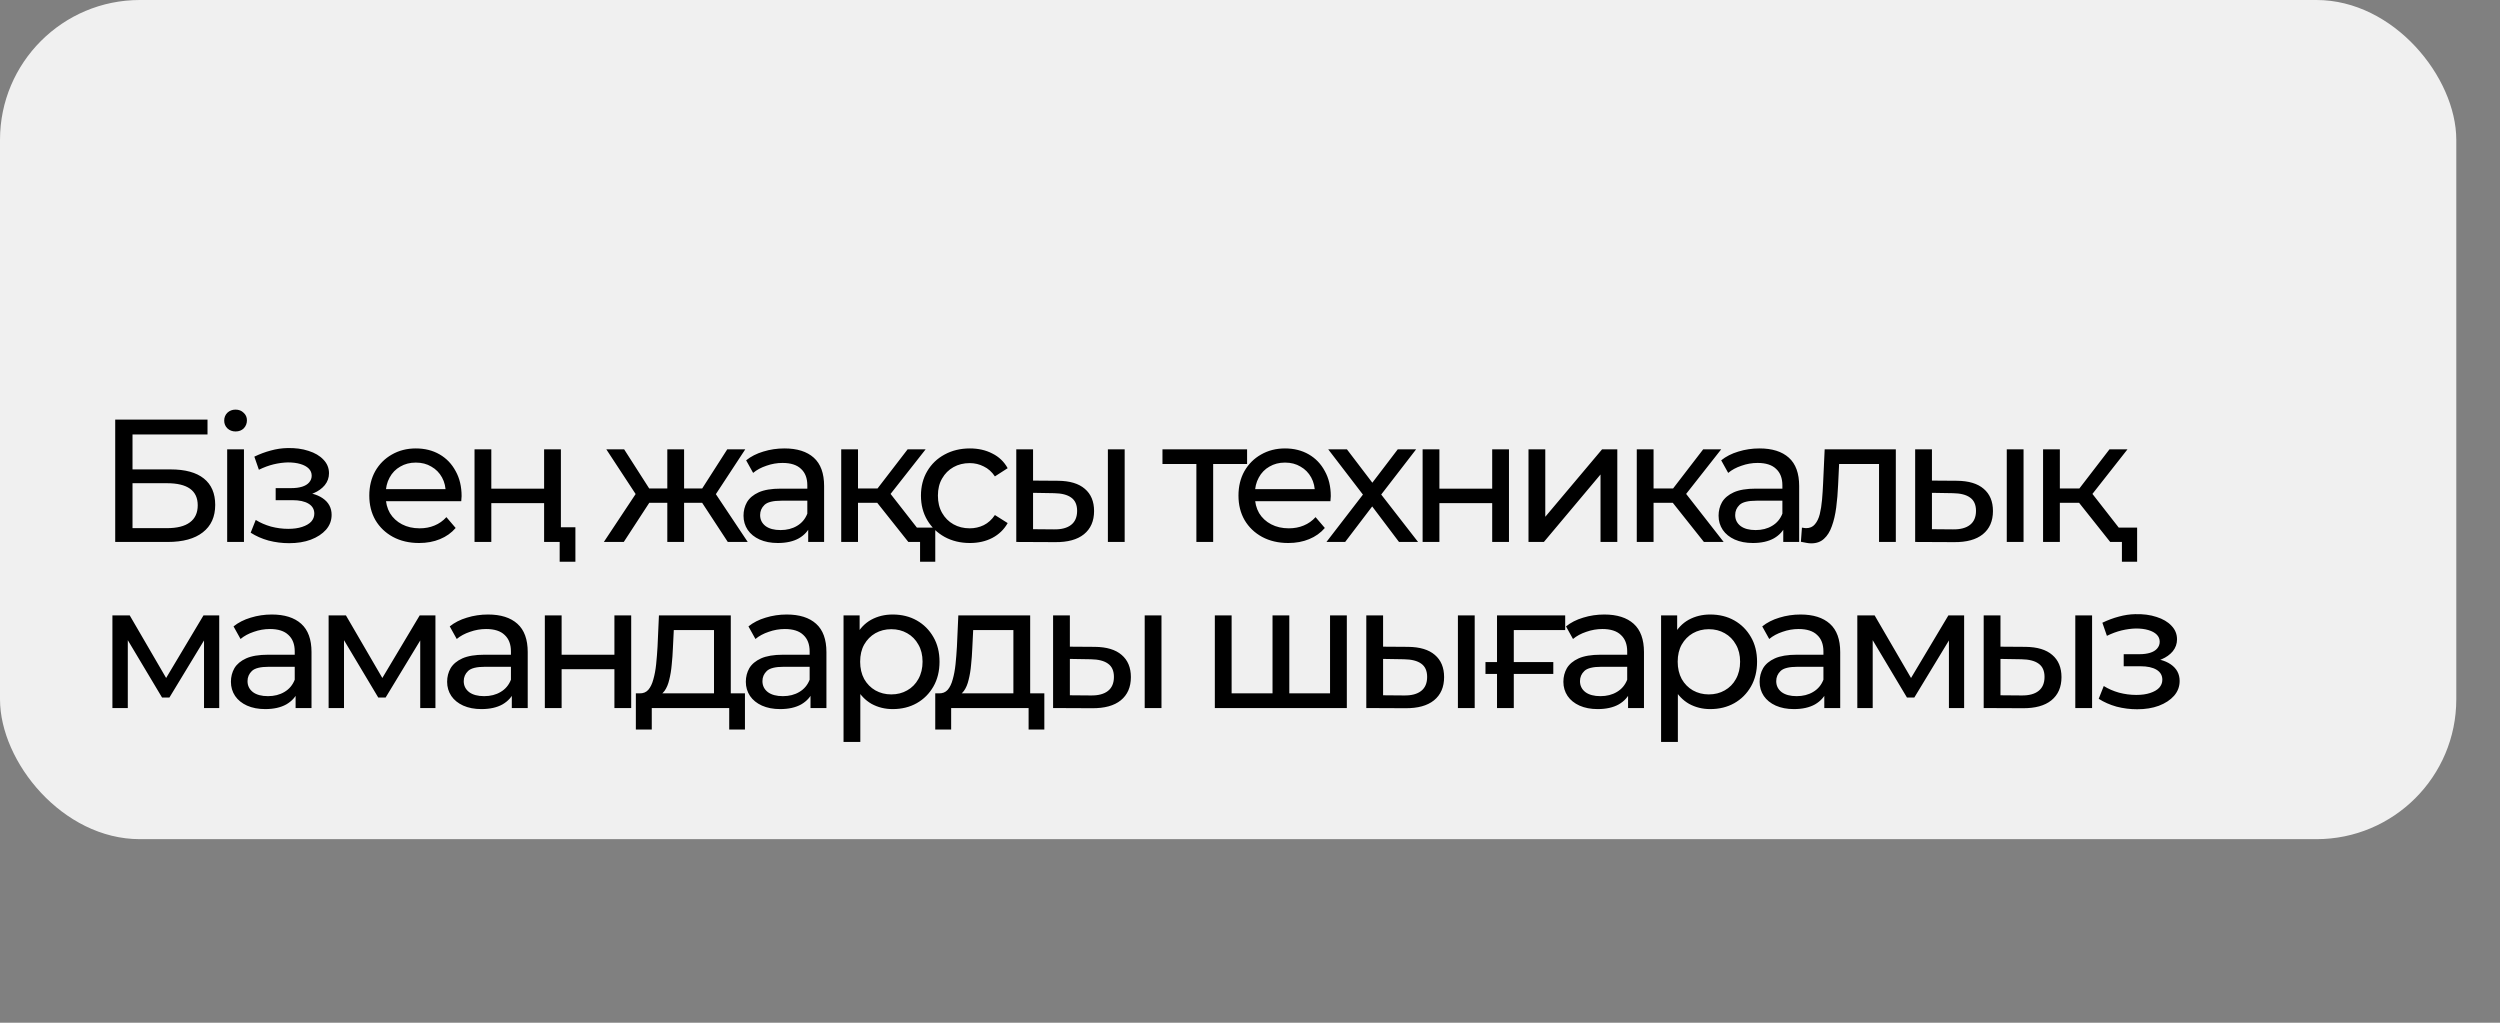
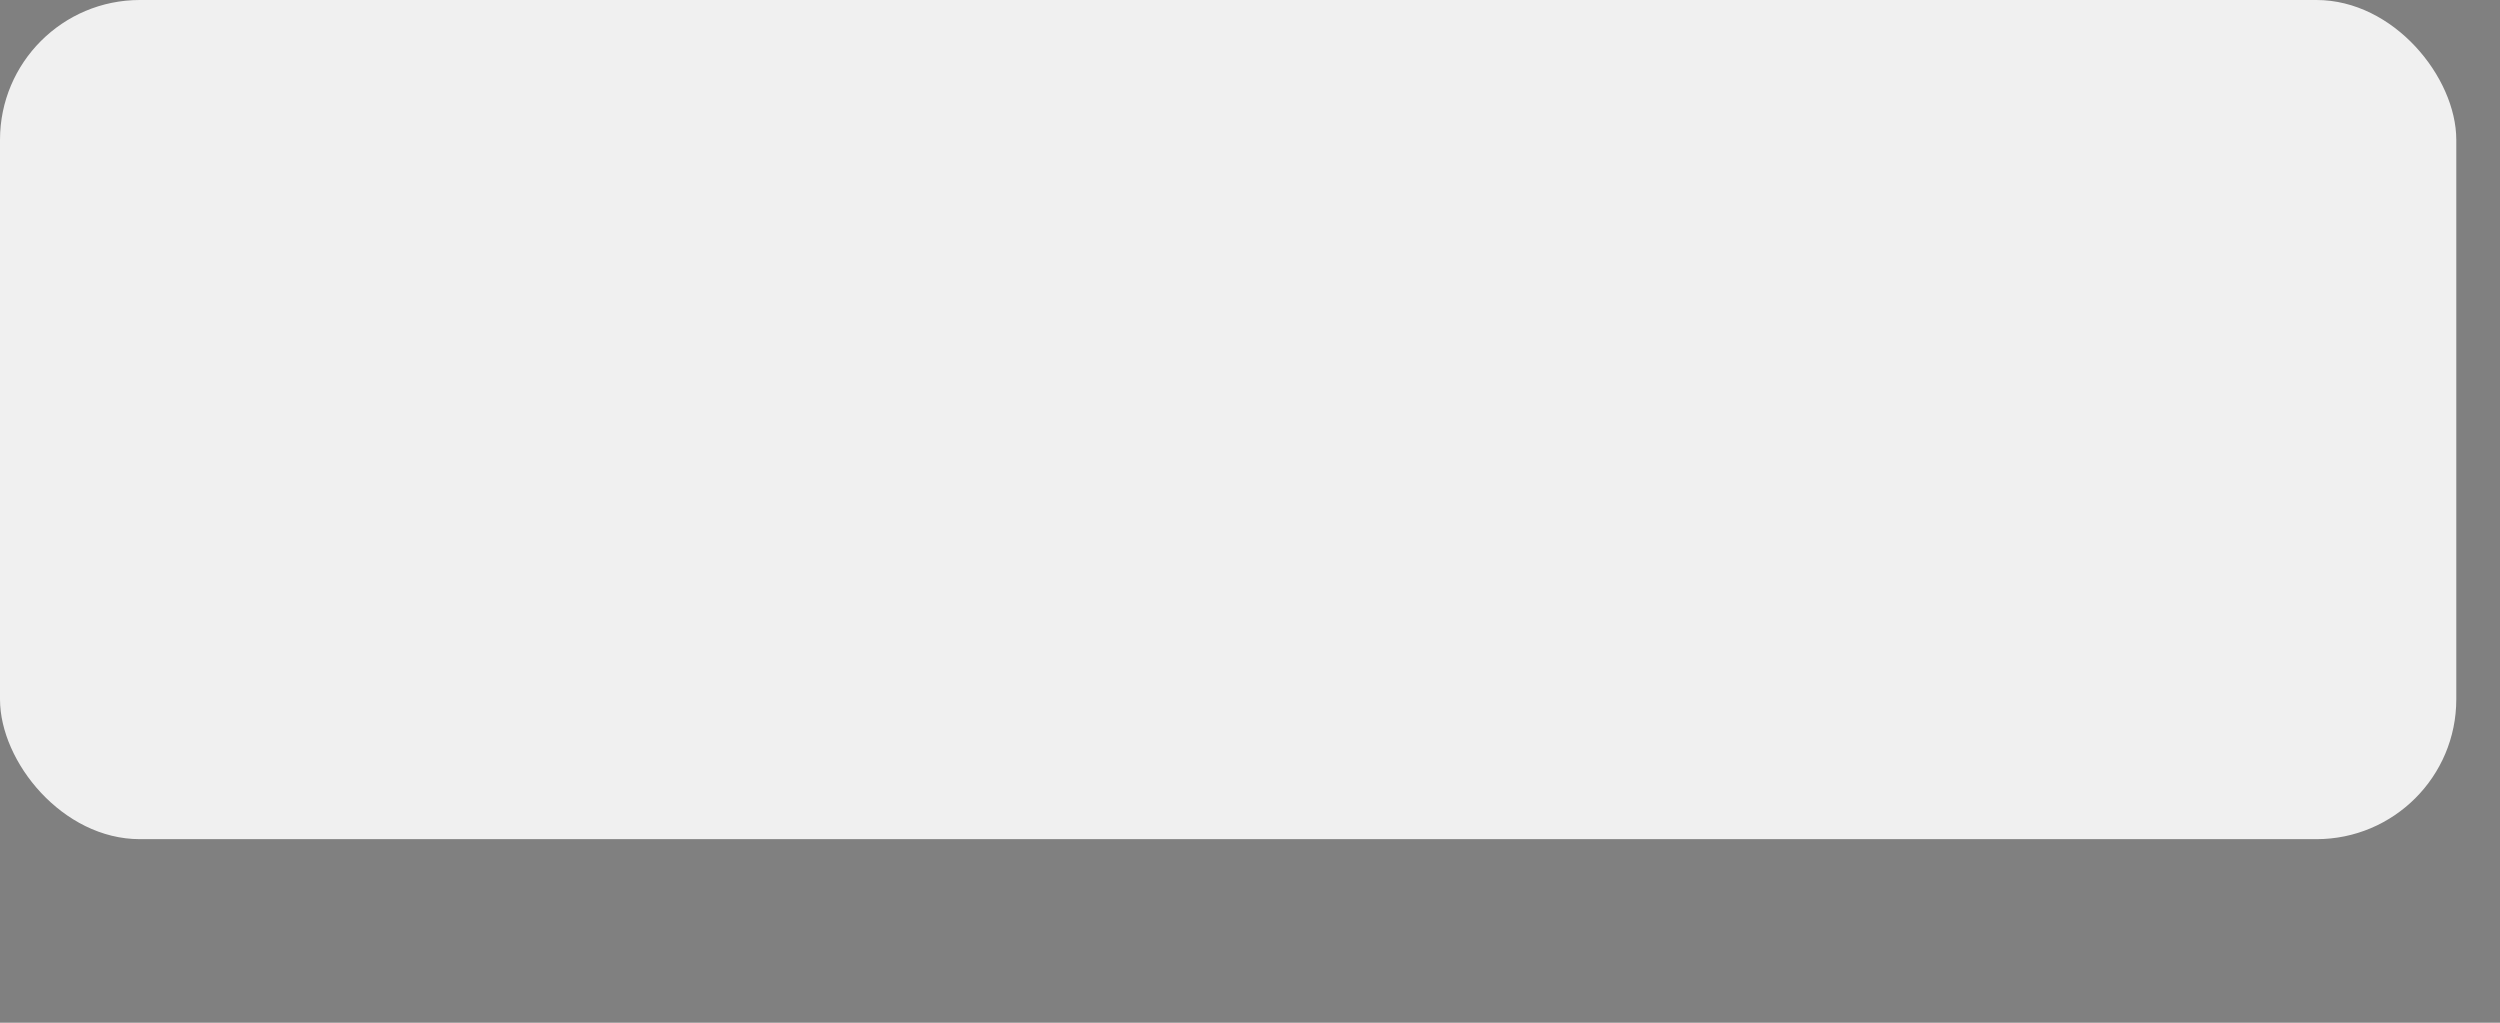
<svg xmlns="http://www.w3.org/2000/svg" width="286" height="117" viewBox="0 0 286 117" fill="none">
  <rect x="0" y="0" width="286" height="117" fill="#808080" stroke="none" />
  <rect width="281" height="96" rx="16" fill="#F0F0F0" />
-   <path d="M13.18 62V48H23.74V49.7H15.16V53.7H19.52C21.187 53.7 22.453 54.047 23.32 54.74C24.187 55.433 24.62 56.44 24.62 57.76C24.62 59.12 24.147 60.167 23.2 60.9C22.267 61.633 20.927 62 19.18 62H13.18ZM15.16 60.42H19.1C20.26 60.42 21.133 60.2 21.72 59.76C22.32 59.32 22.62 58.667 22.62 57.8C22.62 56.12 21.447 55.28 19.1 55.28H15.16V60.42ZM25.989 62V51.4H27.909V62H25.989ZM26.949 49.36C26.576 49.36 26.262 49.24 26.009 49C25.769 48.76 25.649 48.467 25.649 48.12C25.649 47.76 25.769 47.46 26.009 47.22C26.262 46.98 26.576 46.86 26.949 46.86C27.322 46.86 27.629 46.98 27.869 47.22C28.122 47.447 28.249 47.733 28.249 48.08C28.249 48.44 28.129 48.747 27.889 49C27.649 49.24 27.336 49.36 26.949 49.36ZM33.077 62.14C32.277 62.14 31.491 62.04 30.717 61.84C29.957 61.627 29.277 61.327 28.677 60.94L29.257 59.48C29.764 59.8 30.344 60.053 30.997 60.24C31.651 60.413 32.31 60.5 32.977 60.5C33.59 60.5 34.117 60.427 34.557 60.28C35.011 60.133 35.357 59.933 35.597 59.68C35.837 59.413 35.957 59.107 35.957 58.76C35.957 58.267 35.737 57.887 35.297 57.62C34.857 57.353 34.244 57.22 33.457 57.22H31.537V55.84H33.337C33.804 55.84 34.211 55.787 34.557 55.68C34.904 55.573 35.17 55.413 35.357 55.2C35.557 54.973 35.657 54.713 35.657 54.42C35.657 54.1 35.544 53.827 35.317 53.6C35.09 53.373 34.77 53.2 34.357 53.08C33.957 52.96 33.484 52.9 32.937 52.9C32.404 52.913 31.857 52.987 31.297 53.12C30.75 53.253 30.191 53.46 29.617 53.74L29.097 52.24C29.737 51.933 30.364 51.7 30.977 51.54C31.604 51.367 32.224 51.273 32.837 51.26C33.757 51.233 34.577 51.34 35.297 51.58C36.017 51.807 36.584 52.14 36.997 52.58C37.424 53.02 37.637 53.54 37.637 54.14C37.637 54.647 37.477 55.1 37.157 55.5C36.837 55.887 36.41 56.193 35.877 56.42C35.344 56.647 34.73 56.76 34.037 56.76L34.117 56.3C35.304 56.3 36.237 56.533 36.917 57C37.597 57.467 37.937 58.1 37.937 58.9C37.937 59.54 37.724 60.107 37.297 60.6C36.87 61.08 36.291 61.46 35.557 61.74C34.837 62.007 34.011 62.14 33.077 62.14ZM47.947 62.12C46.814 62.12 45.814 61.887 44.947 61.42C44.094 60.953 43.427 60.313 42.947 59.5C42.48 58.687 42.247 57.753 42.247 56.7C42.247 55.647 42.474 54.713 42.927 53.9C43.394 53.087 44.027 52.453 44.827 52C45.641 51.533 46.554 51.3 47.567 51.3C48.594 51.3 49.501 51.527 50.287 51.98C51.074 52.433 51.687 53.073 52.127 53.9C52.581 54.713 52.807 55.667 52.807 56.76C52.807 56.84 52.8 56.933 52.787 57.04C52.787 57.147 52.781 57.247 52.767 57.34H43.747V55.96H51.767L50.987 56.44C51.001 55.76 50.861 55.153 50.567 54.62C50.274 54.087 49.867 53.673 49.347 53.38C48.84 53.073 48.247 52.92 47.567 52.92C46.901 52.92 46.307 53.073 45.787 53.38C45.267 53.673 44.861 54.093 44.567 54.64C44.274 55.173 44.127 55.787 44.127 56.48V56.8C44.127 57.507 44.287 58.14 44.607 58.7C44.941 59.247 45.401 59.673 45.987 59.98C46.574 60.287 47.247 60.44 48.007 60.44C48.634 60.44 49.2 60.333 49.707 60.12C50.227 59.907 50.681 59.587 51.067 59.16L52.127 60.4C51.647 60.96 51.047 61.387 50.327 61.68C49.62 61.973 48.827 62.12 47.947 62.12ZM54.286 62V51.4H56.206V55.9H62.246V51.4H64.166V62H62.246V57.56H56.206V62H54.286ZM64.026 64.26V61.5L64.486 62H62.246V60.32H65.826V64.26H64.026ZM83.26 62L79.88 56.84L81.46 55.88L85.54 62H83.26ZM77.68 57.52V55.88H81.12V57.52H77.68ZM81.64 56.92L79.82 56.68L83.2 51.4H85.26L81.64 56.92ZM71.36 62H69.08L73.14 55.88L74.72 56.84L71.36 62ZM78.26 62H76.34V51.4H78.26V62ZM76.92 57.52H73.5V55.88H76.92V57.52ZM72.98 56.92L69.36 51.4H71.4L74.78 56.68L72.98 56.92ZM92.458 62V59.76L92.358 59.34V55.52C92.358 54.707 92.118 54.08 91.638 53.64C91.171 53.187 90.464 52.96 89.518 52.96C88.891 52.96 88.278 53.067 87.678 53.28C87.078 53.48 86.571 53.753 86.158 54.1L85.358 52.66C85.904 52.22 86.558 51.887 87.318 51.66C88.091 51.42 88.898 51.3 89.738 51.3C91.191 51.3 92.311 51.653 93.098 52.36C93.884 53.067 94.278 54.147 94.278 55.6V62H92.458ZM88.978 62.12C88.191 62.12 87.498 61.987 86.898 61.72C86.311 61.453 85.858 61.087 85.538 60.62C85.218 60.14 85.058 59.6 85.058 59C85.058 58.427 85.191 57.907 85.458 57.44C85.738 56.973 86.184 56.6 86.798 56.32C87.424 56.04 88.264 55.9 89.318 55.9H92.678V57.28H89.398C88.438 57.28 87.791 57.44 87.458 57.76C87.124 58.08 86.958 58.467 86.958 58.92C86.958 59.44 87.164 59.86 87.578 60.18C87.991 60.487 88.564 60.64 89.298 60.64C90.018 60.64 90.644 60.48 91.178 60.16C91.724 59.84 92.118 59.373 92.358 58.76L92.738 60.08C92.484 60.707 92.038 61.207 91.398 61.58C90.758 61.94 89.951 62.12 88.978 62.12ZM103.915 62L99.815 56.84L101.395 55.88L106.175 62H103.915ZM96.235 62V51.4H98.155V62H96.235ZM97.575 57.52V55.88H101.075V57.52H97.575ZM101.555 56.92L99.775 56.68L103.835 51.4H105.895L101.555 56.92ZM105.255 64.26V61.52L105.715 62H103.915V60.36H106.995V64.26H105.255ZM110.957 62.12C109.877 62.12 108.91 61.887 108.057 61.42C107.217 60.953 106.557 60.313 106.077 59.5C105.597 58.687 105.357 57.753 105.357 56.7C105.357 55.647 105.597 54.713 106.077 53.9C106.557 53.087 107.217 52.453 108.057 52C108.91 51.533 109.877 51.3 110.957 51.3C111.917 51.3 112.77 51.493 113.517 51.88C114.277 52.253 114.863 52.813 115.277 53.56L113.817 54.5C113.47 53.98 113.043 53.6 112.537 53.36C112.043 53.107 111.51 52.98 110.937 52.98C110.243 52.98 109.623 53.133 109.077 53.44C108.53 53.747 108.097 54.18 107.777 54.74C107.457 55.287 107.297 55.94 107.297 56.7C107.297 57.46 107.457 58.12 107.777 58.68C108.097 59.24 108.53 59.673 109.077 59.98C109.623 60.287 110.243 60.44 110.937 60.44C111.51 60.44 112.043 60.32 112.537 60.08C113.043 59.827 113.47 59.44 113.817 58.92L115.277 59.84C114.863 60.573 114.277 61.14 113.517 61.54C112.77 61.927 111.917 62.12 110.957 62.12ZM126.742 62V51.4H128.662V62H126.742ZM121.042 55C122.389 55.013 123.409 55.32 124.102 55.92C124.809 56.52 125.162 57.367 125.162 58.46C125.162 59.607 124.776 60.493 124.002 61.12C123.242 61.733 122.149 62.033 120.722 62.02L116.262 62V51.4H118.182V54.98L121.042 55ZM120.582 60.56C121.436 60.573 122.089 60.4 122.542 60.04C122.996 59.68 123.222 59.147 123.222 58.44C123.222 57.747 122.996 57.24 122.542 56.92C122.102 56.6 121.449 56.433 120.582 56.42L118.182 56.38V60.54L120.582 60.56ZM136.866 62V52.58L137.346 53.08H132.986V51.4H142.666V53.08H138.326L138.786 52.58V62H136.866ZM147.381 62.12C146.247 62.12 145.247 61.887 144.381 61.42C143.527 60.953 142.861 60.313 142.381 59.5C141.914 58.687 141.681 57.753 141.681 56.7C141.681 55.647 141.907 54.713 142.361 53.9C142.827 53.087 143.461 52.453 144.261 52C145.074 51.533 145.987 51.3 147.001 51.3C148.027 51.3 148.934 51.527 149.721 51.98C150.507 52.433 151.121 53.073 151.561 53.9C152.014 54.713 152.241 55.667 152.241 56.76C152.241 56.84 152.234 56.933 152.221 57.04C152.221 57.147 152.214 57.247 152.201 57.34H143.181V55.96H151.201L150.421 56.44C150.434 55.76 150.294 55.153 150.001 54.62C149.707 54.087 149.301 53.673 148.781 53.38C148.274 53.073 147.681 52.92 147.001 52.92C146.334 52.92 145.741 53.073 145.221 53.38C144.701 53.673 144.294 54.093 144.001 54.64C143.707 55.173 143.561 55.787 143.561 56.48V56.8C143.561 57.507 143.721 58.14 144.041 58.7C144.374 59.247 144.834 59.673 145.421 59.98C146.007 60.287 146.681 60.44 147.441 60.44C148.067 60.44 148.634 60.333 149.141 60.12C149.661 59.907 150.114 59.587 150.501 59.16L151.561 60.4C151.081 60.96 150.481 61.387 149.761 61.68C149.054 61.973 148.261 62.12 147.381 62.12ZM151.746 62L156.306 56.08L156.286 57.06L151.946 51.4H154.086L157.406 55.76H156.586L159.906 51.4H162.006L157.606 57.1L157.626 56.08L162.226 62H160.046L156.546 57.36L157.326 57.48L153.886 62H151.746ZM162.747 62V51.4H164.667V55.9H170.707V51.4H172.627V62H170.707V57.56H164.667V62H162.747ZM174.86 62V51.4H176.78V59.12L183.28 51.4H185.02V62H183.1V54.28L176.62 62H174.86ZM194.927 62L190.827 56.84L192.407 55.88L197.187 62H194.927ZM187.247 62V51.4H189.167V62H187.247ZM188.587 57.52V55.88H192.087V57.52H188.587ZM192.567 56.92L190.787 56.68L194.847 51.4H196.907L192.567 56.92ZM204.005 62V59.76L203.905 59.34V55.52C203.905 54.707 203.665 54.08 203.185 53.64C202.718 53.187 202.011 52.96 201.065 52.96C200.438 52.96 199.825 53.067 199.225 53.28C198.625 53.48 198.118 53.753 197.705 54.1L196.905 52.66C197.451 52.22 198.105 51.887 198.865 51.66C199.638 51.42 200.445 51.3 201.285 51.3C202.738 51.3 203.858 51.653 204.645 52.36C205.431 53.067 205.825 54.147 205.825 55.6V62H204.005ZM200.525 62.12C199.738 62.12 199.045 61.987 198.445 61.72C197.858 61.453 197.405 61.087 197.085 60.62C196.765 60.14 196.605 59.6 196.605 59C196.605 58.427 196.738 57.907 197.005 57.44C197.285 56.973 197.731 56.6 198.345 56.32C198.971 56.04 199.811 55.9 200.865 55.9H204.225V57.28H200.945C199.985 57.28 199.338 57.44 199.005 57.76C198.671 58.08 198.505 58.467 198.505 58.92C198.505 59.44 198.711 59.86 199.125 60.18C199.538 60.487 200.111 60.64 200.845 60.64C201.565 60.64 202.191 60.48 202.725 60.16C203.271 59.84 203.665 59.373 203.905 58.76L204.285 60.08C204.031 60.707 203.585 61.207 202.945 61.58C202.305 61.94 201.498 62.12 200.525 62.12ZM206.022 61.98L206.142 60.36C206.235 60.373 206.322 60.387 206.402 60.4C206.482 60.413 206.555 60.42 206.622 60.42C207.049 60.42 207.382 60.273 207.622 59.98C207.875 59.687 208.062 59.3 208.182 58.82C208.302 58.327 208.389 57.773 208.442 57.16C208.495 56.547 208.535 55.933 208.562 55.32L208.742 51.4H216.882V62H214.962V52.52L215.422 53.08H209.982L210.422 52.5L210.282 55.44C210.242 56.373 210.169 57.247 210.062 58.06C209.955 58.873 209.789 59.587 209.562 60.2C209.349 60.813 209.049 61.293 208.662 61.64C208.289 61.987 207.802 62.16 207.202 62.16C207.029 62.16 206.842 62.14 206.642 62.1C206.455 62.073 206.249 62.033 206.022 61.98ZM229.574 62V51.4H231.494V62H229.574ZM223.874 55C225.221 55.013 226.241 55.32 226.934 55.92C227.641 56.52 227.994 57.367 227.994 58.46C227.994 59.607 227.608 60.493 226.834 61.12C226.074 61.733 224.981 62.033 223.554 62.02L219.094 62V51.4H221.014V54.98L223.874 55ZM223.414 60.56C224.268 60.573 224.921 60.4 225.374 60.04C225.828 59.68 226.054 59.147 226.054 58.44C226.054 57.747 225.828 57.24 225.374 56.92C224.934 56.6 224.281 56.433 223.414 56.42L221.014 56.38V60.54L223.414 60.56ZM241.407 62L237.307 56.84L238.887 55.88L243.667 62H241.407ZM233.727 62V51.4H235.647V62H233.727ZM235.067 57.52V55.88H238.567V57.52H235.067ZM239.047 56.92L237.267 56.68L241.327 51.4H243.387L239.047 56.92ZM242.747 64.26V61.52L243.207 62H241.407V60.36H244.487V64.26H242.747ZM12.86 81V70.4H14.84L19.4 78.24H18.6L23.28 70.4H25.08V81H23.34V72.56L23.66 72.74L19.38 79.8H18.54L14.24 72.6L14.62 72.52V81H12.86ZM33.817 81V78.76L33.717 78.34V74.52C33.717 73.707 33.477 73.08 32.997 72.64C32.53 72.187 31.824 71.96 30.877 71.96C30.25 71.96 29.637 72.067 29.037 72.28C28.437 72.48 27.93 72.753 27.517 73.1L26.717 71.66C27.264 71.22 27.917 70.887 28.677 70.66C29.45 70.42 30.257 70.3 31.097 70.3C32.55 70.3 33.67 70.653 34.457 71.36C35.244 72.067 35.637 73.147 35.637 74.6V81H33.817ZM30.337 81.12C29.55 81.12 28.857 80.987 28.257 80.72C27.67 80.453 27.217 80.087 26.897 79.62C26.577 79.14 26.417 78.6 26.417 78C26.417 77.427 26.55 76.907 26.817 76.44C27.097 75.973 27.544 75.6 28.157 75.32C28.784 75.04 29.624 74.9 30.677 74.9H34.037V76.28H30.757C29.797 76.28 29.15 76.44 28.817 76.76C28.484 77.08 28.317 77.467 28.317 77.92C28.317 78.44 28.524 78.86 28.937 79.18C29.35 79.487 29.924 79.64 30.657 79.64C31.377 79.64 32.004 79.48 32.537 79.16C33.084 78.84 33.477 78.373 33.717 77.76L34.097 79.08C33.844 79.707 33.397 80.207 32.757 80.58C32.117 80.94 31.31 81.12 30.337 81.12ZM37.594 81V70.4H39.574L44.134 78.24H43.334L48.014 70.4H49.814V81H48.074V72.56L48.394 72.74L44.114 79.8H43.274L38.974 72.6L39.354 72.52V81H37.594ZM58.551 81V78.76L58.451 78.34V74.52C58.451 73.707 58.211 73.08 57.731 72.64C57.265 72.187 56.558 71.96 55.611 71.96C54.985 71.96 54.371 72.067 53.771 72.28C53.171 72.48 52.665 72.753 52.251 73.1L51.451 71.66C51.998 71.22 52.651 70.887 53.411 70.66C54.185 70.42 54.991 70.3 55.831 70.3C57.285 70.3 58.405 70.653 59.191 71.36C59.978 72.067 60.371 73.147 60.371 74.6V81H58.551ZM55.071 81.12C54.285 81.12 53.591 80.987 52.991 80.72C52.405 80.453 51.951 80.087 51.631 79.62C51.311 79.14 51.151 78.6 51.151 78C51.151 77.427 51.285 76.907 51.551 76.44C51.831 75.973 52.278 75.6 52.891 75.32C53.518 75.04 54.358 74.9 55.411 74.9H58.771V76.28H55.491C54.531 76.28 53.885 76.44 53.551 76.76C53.218 77.08 53.051 77.467 53.051 77.92C53.051 78.44 53.258 78.86 53.671 79.18C54.085 79.487 54.658 79.64 55.391 79.64C56.111 79.64 56.738 79.48 57.271 79.16C57.818 78.84 58.211 78.373 58.451 77.76L58.831 79.08C58.578 79.707 58.131 80.207 57.491 80.58C56.851 80.94 56.045 81.12 55.071 81.12ZM62.329 81V70.4H64.249V74.9H70.289V70.4H72.209V81H70.289V76.56H64.249V81H62.329ZM81.682 80.1V72.08H77.082L76.982 74.12C76.955 74.787 76.909 75.433 76.842 76.06C76.789 76.673 76.695 77.24 76.562 77.76C76.442 78.28 76.262 78.707 76.022 79.04C75.782 79.373 75.462 79.58 75.062 79.66L73.162 79.32C73.575 79.333 73.909 79.2 74.162 78.92C74.415 78.627 74.609 78.227 74.742 77.72C74.889 77.213 74.995 76.64 75.062 76C75.129 75.347 75.182 74.673 75.222 73.98L75.382 70.4H83.602V80.1H81.682ZM72.742 83.46V79.32H85.222V83.46H83.422V81H74.562V83.46H72.742ZM92.723 81V78.76L92.623 78.34V74.52C92.623 73.707 92.383 73.08 91.903 72.64C91.437 72.187 90.73 71.96 89.783 71.96C89.157 71.96 88.543 72.067 87.943 72.28C87.343 72.48 86.837 72.753 86.423 73.1L85.623 71.66C86.17 71.22 86.823 70.887 87.583 70.66C88.357 70.42 89.163 70.3 90.003 70.3C91.457 70.3 92.577 70.653 93.363 71.36C94.15 72.067 94.543 73.147 94.543 74.6V81H92.723ZM89.243 81.12C88.457 81.12 87.763 80.987 87.163 80.72C86.577 80.453 86.123 80.087 85.803 79.62C85.483 79.14 85.323 78.6 85.323 78C85.323 77.427 85.457 76.907 85.723 76.44C86.003 75.973 86.45 75.6 87.063 75.32C87.69 75.04 88.53 74.9 89.583 74.9H92.943V76.28H89.663C88.703 76.28 88.057 76.44 87.723 76.76C87.39 77.08 87.223 77.467 87.223 77.92C87.223 78.44 87.43 78.86 87.843 79.18C88.257 79.487 88.83 79.64 89.563 79.64C90.283 79.64 90.91 79.48 91.443 79.16C91.99 78.84 92.383 78.373 92.623 77.76L93.003 79.08C92.75 79.707 92.303 80.207 91.663 80.58C91.023 80.94 90.217 81.12 89.243 81.12ZM102.121 81.12C101.241 81.12 100.434 80.92 99.701 80.52C98.981 80.107 98.401 79.5 97.961 78.7C97.534 77.9 97.321 76.9 97.321 75.7C97.321 74.5 97.527 73.5 97.941 72.7C98.367 71.9 98.941 71.3 99.661 70.9C100.394 70.5 101.214 70.3 102.121 70.3C103.161 70.3 104.081 70.527 104.881 70.98C105.681 71.433 106.314 72.067 106.781 72.88C107.247 73.68 107.481 74.62 107.481 75.7C107.481 76.78 107.247 77.727 106.781 78.54C106.314 79.353 105.681 79.987 104.881 80.44C104.081 80.893 103.161 81.12 102.121 81.12ZM96.501 84.88V70.4H98.341V73.26L98.221 75.72L98.421 78.18V84.88H96.501ZM101.961 79.44C102.641 79.44 103.247 79.287 103.781 78.98C104.327 78.673 104.754 78.24 105.061 77.68C105.381 77.107 105.541 76.447 105.541 75.7C105.541 74.94 105.381 74.287 105.061 73.74C104.754 73.18 104.327 72.747 103.781 72.44C103.247 72.133 102.641 71.98 101.961 71.98C101.294 71.98 100.687 72.133 100.141 72.44C99.607 72.747 99.181 73.18 98.861 73.74C98.554 74.287 98.401 74.94 98.401 75.7C98.401 76.447 98.554 77.107 98.861 77.68C99.181 78.24 99.607 78.673 100.141 78.98C100.687 79.287 101.294 79.44 101.961 79.44ZM115.932 80.1V72.08H111.332L111.232 74.12C111.205 74.787 111.159 75.433 111.092 76.06C111.039 76.673 110.945 77.24 110.812 77.76C110.692 78.28 110.512 78.707 110.272 79.04C110.032 79.373 109.712 79.58 109.312 79.66L107.412 79.32C107.825 79.333 108.159 79.2 108.412 78.92C108.665 78.627 108.859 78.227 108.992 77.72C109.139 77.213 109.245 76.64 109.312 76C109.379 75.347 109.432 74.673 109.472 73.98L109.632 70.4H117.852V80.1H115.932ZM106.992 83.46V79.32H119.472V83.46H117.672V81H108.812V83.46H106.992ZM130.953 81V70.4H132.873V81H130.953ZM125.253 74C126.6 74.013 127.62 74.32 128.313 74.92C129.02 75.52 129.373 76.367 129.373 77.46C129.373 78.607 128.987 79.493 128.213 80.12C127.453 80.733 126.36 81.033 124.933 81.02L120.473 81V70.4H122.393V73.98L125.253 74ZM124.793 79.56C125.647 79.573 126.3 79.4 126.753 79.04C127.207 78.68 127.433 78.147 127.433 77.44C127.433 76.747 127.207 76.24 126.753 75.92C126.313 75.6 125.66 75.433 124.793 75.42L122.393 75.38V79.54L124.793 79.56ZM146.017 79.32L145.577 79.82V70.4H147.497V79.82L147.017 79.32H152.617L152.157 79.82V70.4H154.077V81H138.977V70.4H140.897V79.82L140.437 79.32H146.017ZM166.785 81V70.4H168.705V81H166.785ZM161.085 74C162.432 74.013 163.452 74.32 164.145 74.92C164.852 75.52 165.205 76.367 165.205 77.46C165.205 78.607 164.819 79.493 164.045 80.12C163.285 80.733 162.192 81.033 160.765 81.02L156.305 81V70.4H158.225V73.98L161.085 74ZM160.625 79.56C161.479 79.573 162.132 79.4 162.585 79.04C163.039 78.68 163.265 78.147 163.265 77.44C163.265 76.747 163.039 76.24 162.585 75.92C162.145 75.6 161.492 75.433 160.625 75.42L158.225 75.38V79.54L160.625 79.56ZM169.938 77.1V75.74H177.698V77.1H169.938ZM171.258 81V70.4H179.058V72.08H172.718L173.178 71.64V81H171.258ZM186.251 81V78.76L186.151 78.34V74.52C186.151 73.707 185.911 73.08 185.431 72.64C184.964 72.187 184.257 71.96 183.311 71.96C182.684 71.96 182.071 72.067 181.471 72.28C180.871 72.48 180.364 72.753 179.951 73.1L179.151 71.66C179.697 71.22 180.351 70.887 181.111 70.66C181.884 70.42 182.691 70.3 183.531 70.3C184.984 70.3 186.104 70.653 186.891 71.36C187.677 72.067 188.071 73.147 188.071 74.6V81H186.251ZM182.771 81.12C181.984 81.12 181.291 80.987 180.691 80.72C180.104 80.453 179.651 80.087 179.331 79.62C179.011 79.14 178.851 78.6 178.851 78C178.851 77.427 178.984 76.907 179.251 76.44C179.531 75.973 179.977 75.6 180.591 75.32C181.217 75.04 182.057 74.9 183.111 74.9H186.471V76.28H183.191C182.231 76.28 181.584 76.44 181.251 76.76C180.917 77.08 180.751 77.467 180.751 77.92C180.751 78.44 180.957 78.86 181.371 79.18C181.784 79.487 182.357 79.64 183.091 79.64C183.811 79.64 184.437 79.48 184.971 79.16C185.517 78.84 185.911 78.373 186.151 77.76L186.531 79.08C186.277 79.707 185.831 80.207 185.191 80.58C184.551 80.94 183.744 81.12 182.771 81.12ZM195.648 81.12C194.768 81.12 193.961 80.92 193.228 80.52C192.508 80.107 191.928 79.5 191.488 78.7C191.061 77.9 190.848 76.9 190.848 75.7C190.848 74.5 191.055 73.5 191.468 72.7C191.895 71.9 192.468 71.3 193.188 70.9C193.921 70.5 194.741 70.3 195.648 70.3C196.688 70.3 197.608 70.527 198.408 70.98C199.208 71.433 199.841 72.067 200.308 72.88C200.775 73.68 201.008 74.62 201.008 75.7C201.008 76.78 200.775 77.727 200.308 78.54C199.841 79.353 199.208 79.987 198.408 80.44C197.608 80.893 196.688 81.12 195.648 81.12ZM190.028 84.88V70.4H191.868V73.26L191.748 75.72L191.948 78.18V84.88H190.028ZM195.488 79.44C196.168 79.44 196.775 79.287 197.308 78.98C197.855 78.673 198.281 78.24 198.588 77.68C198.908 77.107 199.068 76.447 199.068 75.7C199.068 74.94 198.908 74.287 198.588 73.74C198.281 73.18 197.855 72.747 197.308 72.44C196.775 72.133 196.168 71.98 195.488 71.98C194.821 71.98 194.215 72.133 193.668 72.44C193.135 72.747 192.708 73.18 192.388 73.74C192.081 74.287 191.928 74.94 191.928 75.7C191.928 76.447 192.081 77.107 192.388 77.68C192.708 78.24 193.135 78.673 193.668 78.98C194.215 79.287 194.821 79.44 195.488 79.44ZM208.7 81V78.76L208.6 78.34V74.52C208.6 73.707 208.36 73.08 207.88 72.64C207.413 72.187 206.707 71.96 205.76 71.96C205.133 71.96 204.52 72.067 203.92 72.28C203.32 72.48 202.813 72.753 202.4 73.1L201.6 71.66C202.147 71.22 202.8 70.887 203.56 70.66C204.333 70.42 205.14 70.3 205.98 70.3C207.433 70.3 208.553 70.653 209.34 71.36C210.127 72.067 210.52 73.147 210.52 74.6V81H208.7ZM205.22 81.12C204.433 81.12 203.74 80.987 203.14 80.72C202.553 80.453 202.1 80.087 201.78 79.62C201.46 79.14 201.3 78.6 201.3 78C201.3 77.427 201.433 76.907 201.7 76.44C201.98 75.973 202.427 75.6 203.04 75.32C203.667 75.04 204.507 74.9 205.56 74.9H208.92V76.28H205.64C204.68 76.28 204.033 76.44 203.7 76.76C203.367 77.08 203.2 77.467 203.2 77.92C203.2 78.44 203.407 78.86 203.82 79.18C204.233 79.487 204.807 79.64 205.54 79.64C206.26 79.64 206.887 79.48 207.42 79.16C207.967 78.84 208.36 78.373 208.6 77.76L208.98 79.08C208.727 79.707 208.28 80.207 207.64 80.58C207 80.94 206.193 81.12 205.22 81.12ZM212.477 81V70.4H214.457L219.017 78.24H218.217L222.897 70.4H224.697V81H222.957V72.56L223.277 72.74L218.997 79.8H218.157L213.857 72.6L214.237 72.52V81H212.477ZM237.414 81V70.4H239.334V81H237.414ZM231.714 74C233.061 74.013 234.081 74.32 234.774 74.92C235.481 75.52 235.834 76.367 235.834 77.46C235.834 78.607 235.448 79.493 234.674 80.12C233.914 80.733 232.821 81.033 231.394 81.02L226.934 81V70.4H228.854V73.98L231.714 74ZM231.254 79.56C232.108 79.573 232.761 79.4 233.214 79.04C233.668 78.68 233.894 78.147 233.894 77.44C233.894 76.747 233.668 76.24 233.214 75.92C232.774 75.6 232.121 75.433 231.254 75.42L228.854 75.38V79.54L231.254 79.56ZM244.491 81.14C243.691 81.14 242.905 81.04 242.131 80.84C241.371 80.627 240.691 80.327 240.091 79.94L240.671 78.48C241.178 78.8 241.758 79.053 242.411 79.24C243.065 79.413 243.725 79.5 244.391 79.5C245.005 79.5 245.531 79.427 245.971 79.28C246.425 79.133 246.771 78.933 247.011 78.68C247.251 78.413 247.371 78.107 247.371 77.76C247.371 77.267 247.151 76.887 246.711 76.62C246.271 76.353 245.658 76.22 244.871 76.22H242.951V74.84H244.751C245.218 74.84 245.625 74.787 245.971 74.68C246.318 74.573 246.585 74.413 246.771 74.2C246.971 73.973 247.071 73.713 247.071 73.42C247.071 73.1 246.958 72.827 246.731 72.6C246.505 72.373 246.185 72.2 245.771 72.08C245.371 71.96 244.898 71.9 244.351 71.9C243.818 71.913 243.271 71.987 242.711 72.12C242.165 72.253 241.605 72.46 241.031 72.74L240.511 71.24C241.151 70.933 241.778 70.7 242.391 70.54C243.018 70.367 243.638 70.273 244.251 70.26C245.171 70.233 245.991 70.34 246.711 70.58C247.431 70.807 247.998 71.14 248.411 71.58C248.838 72.02 249.051 72.54 249.051 73.14C249.051 73.647 248.891 74.1 248.571 74.5C248.251 74.887 247.825 75.193 247.291 75.42C246.758 75.647 246.145 75.76 245.451 75.76L245.531 75.3C246.718 75.3 247.651 75.533 248.331 76C249.011 76.467 249.351 77.1 249.351 77.9C249.351 78.54 249.138 79.107 248.711 79.6C248.285 80.08 247.705 80.46 246.971 80.74C246.251 81.007 245.425 81.14 244.491 81.14Z" fill="black" />
</svg>